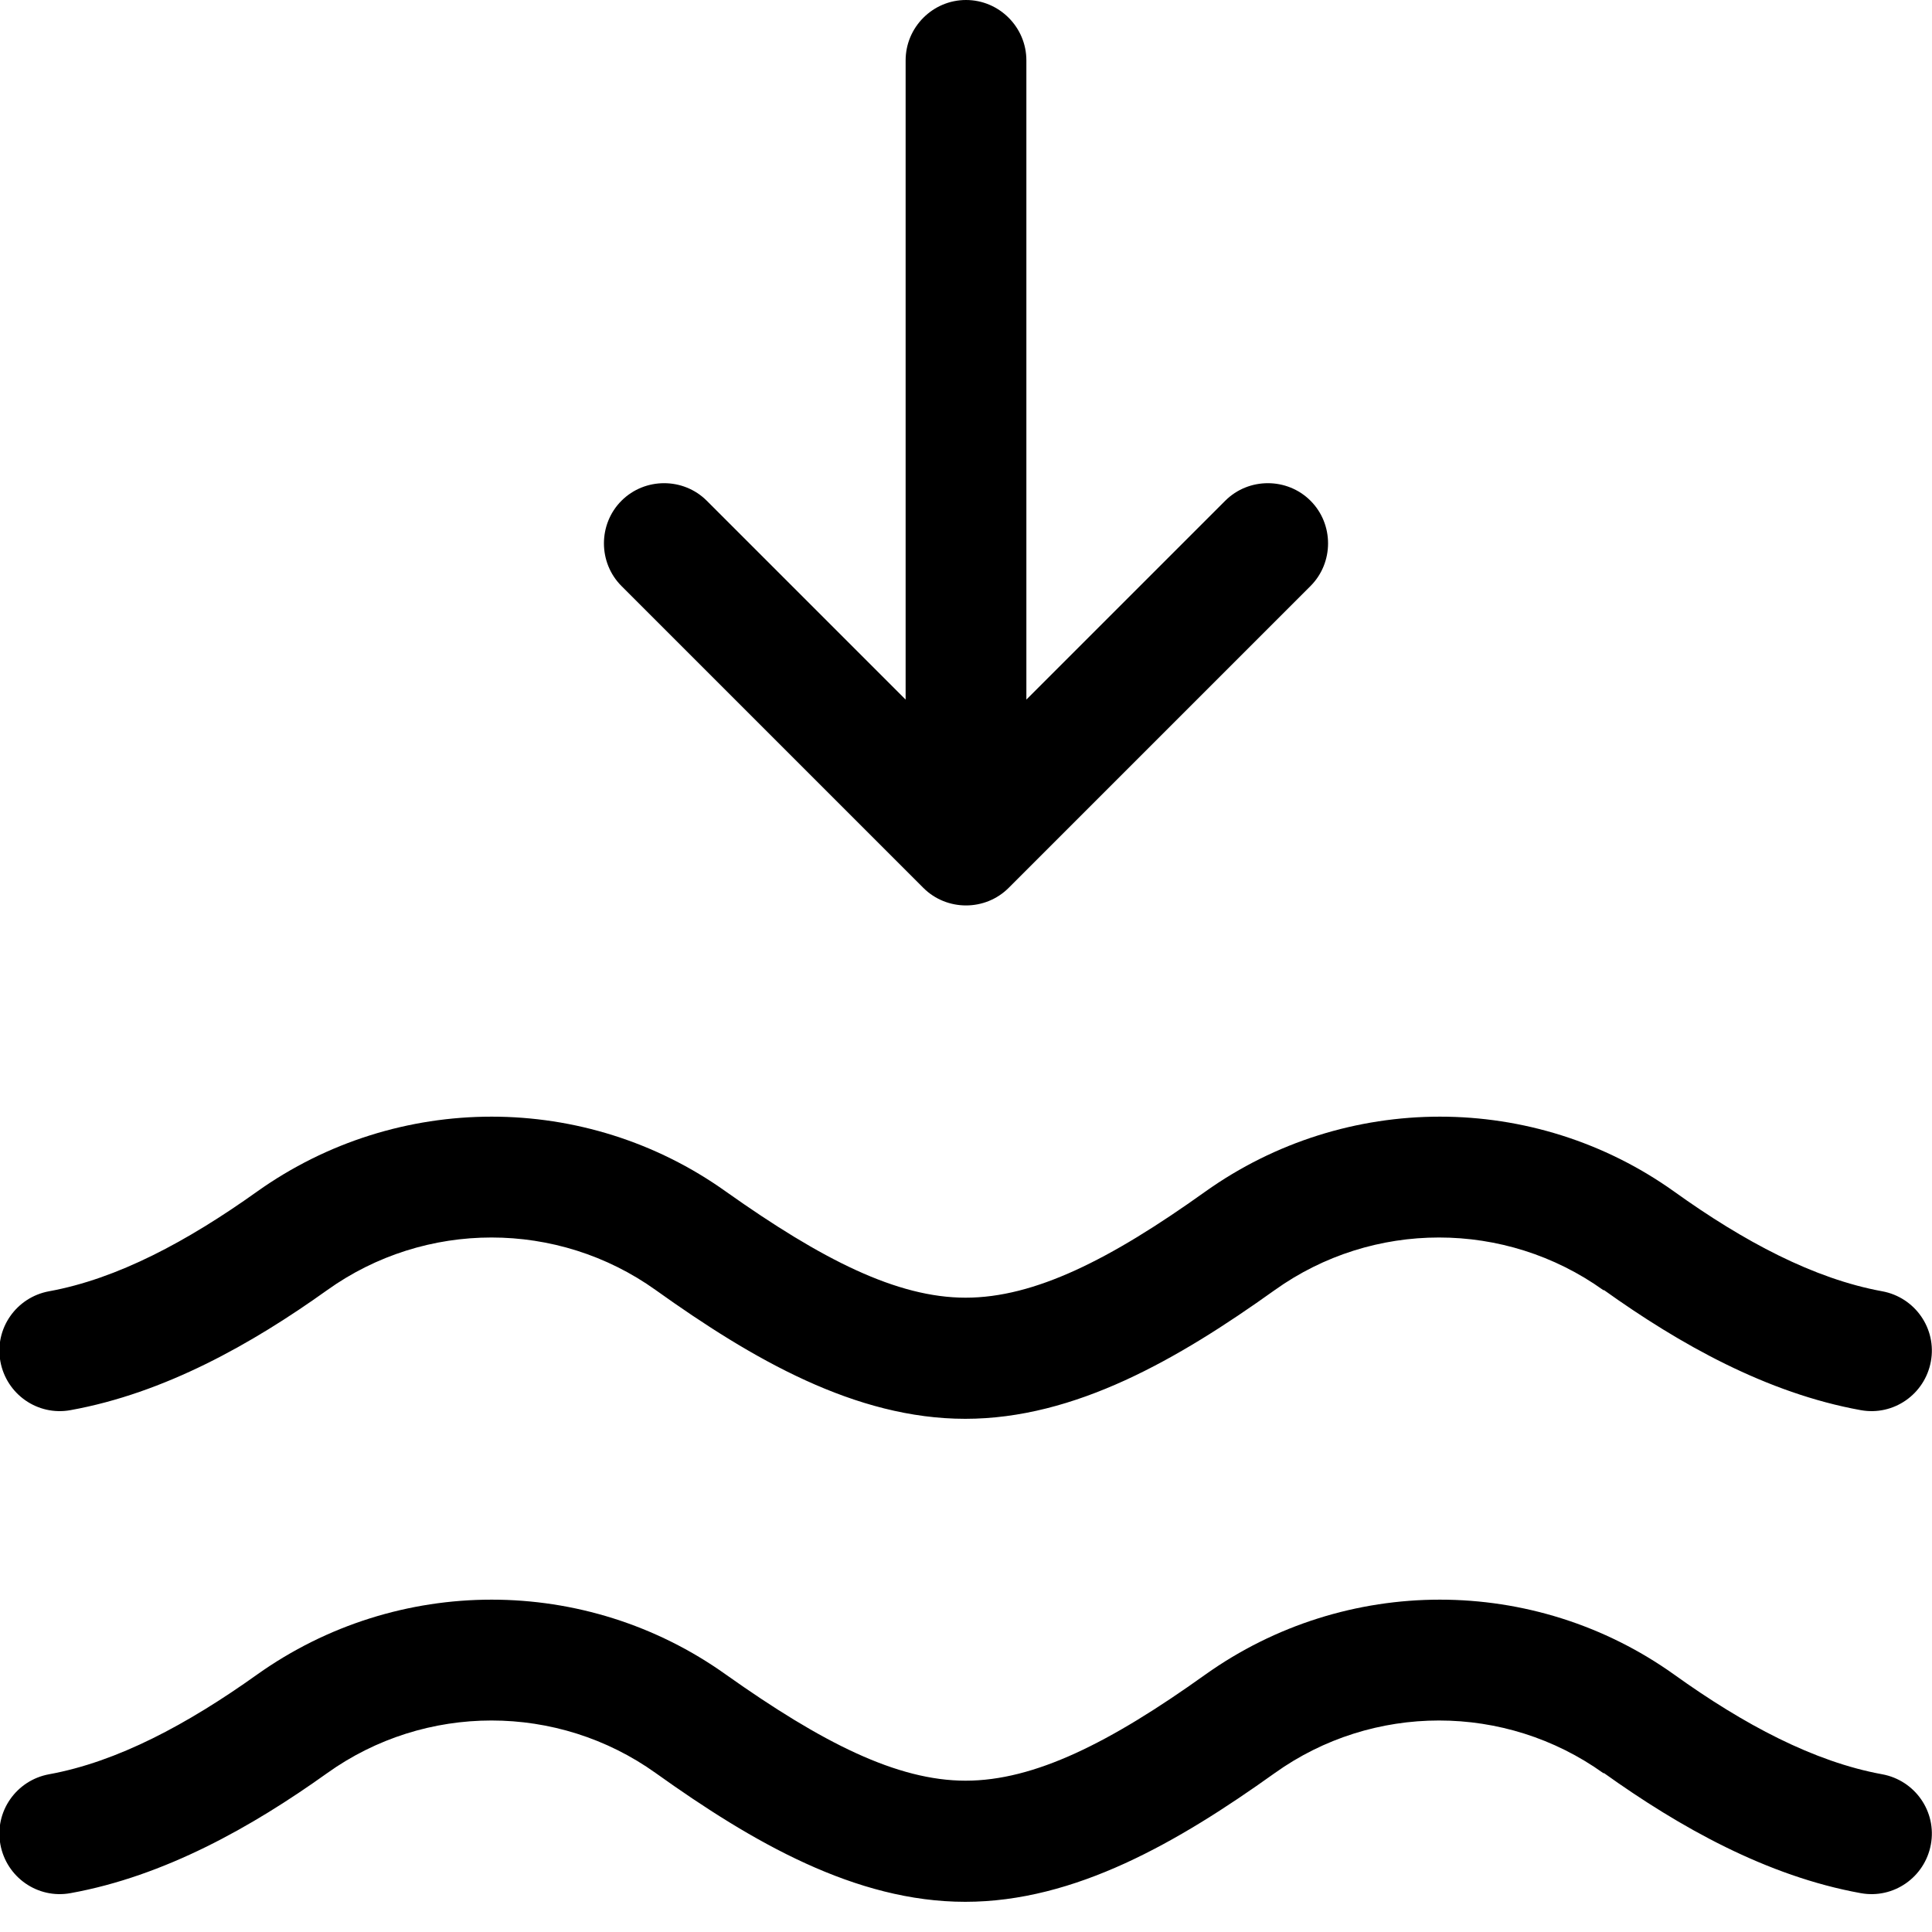
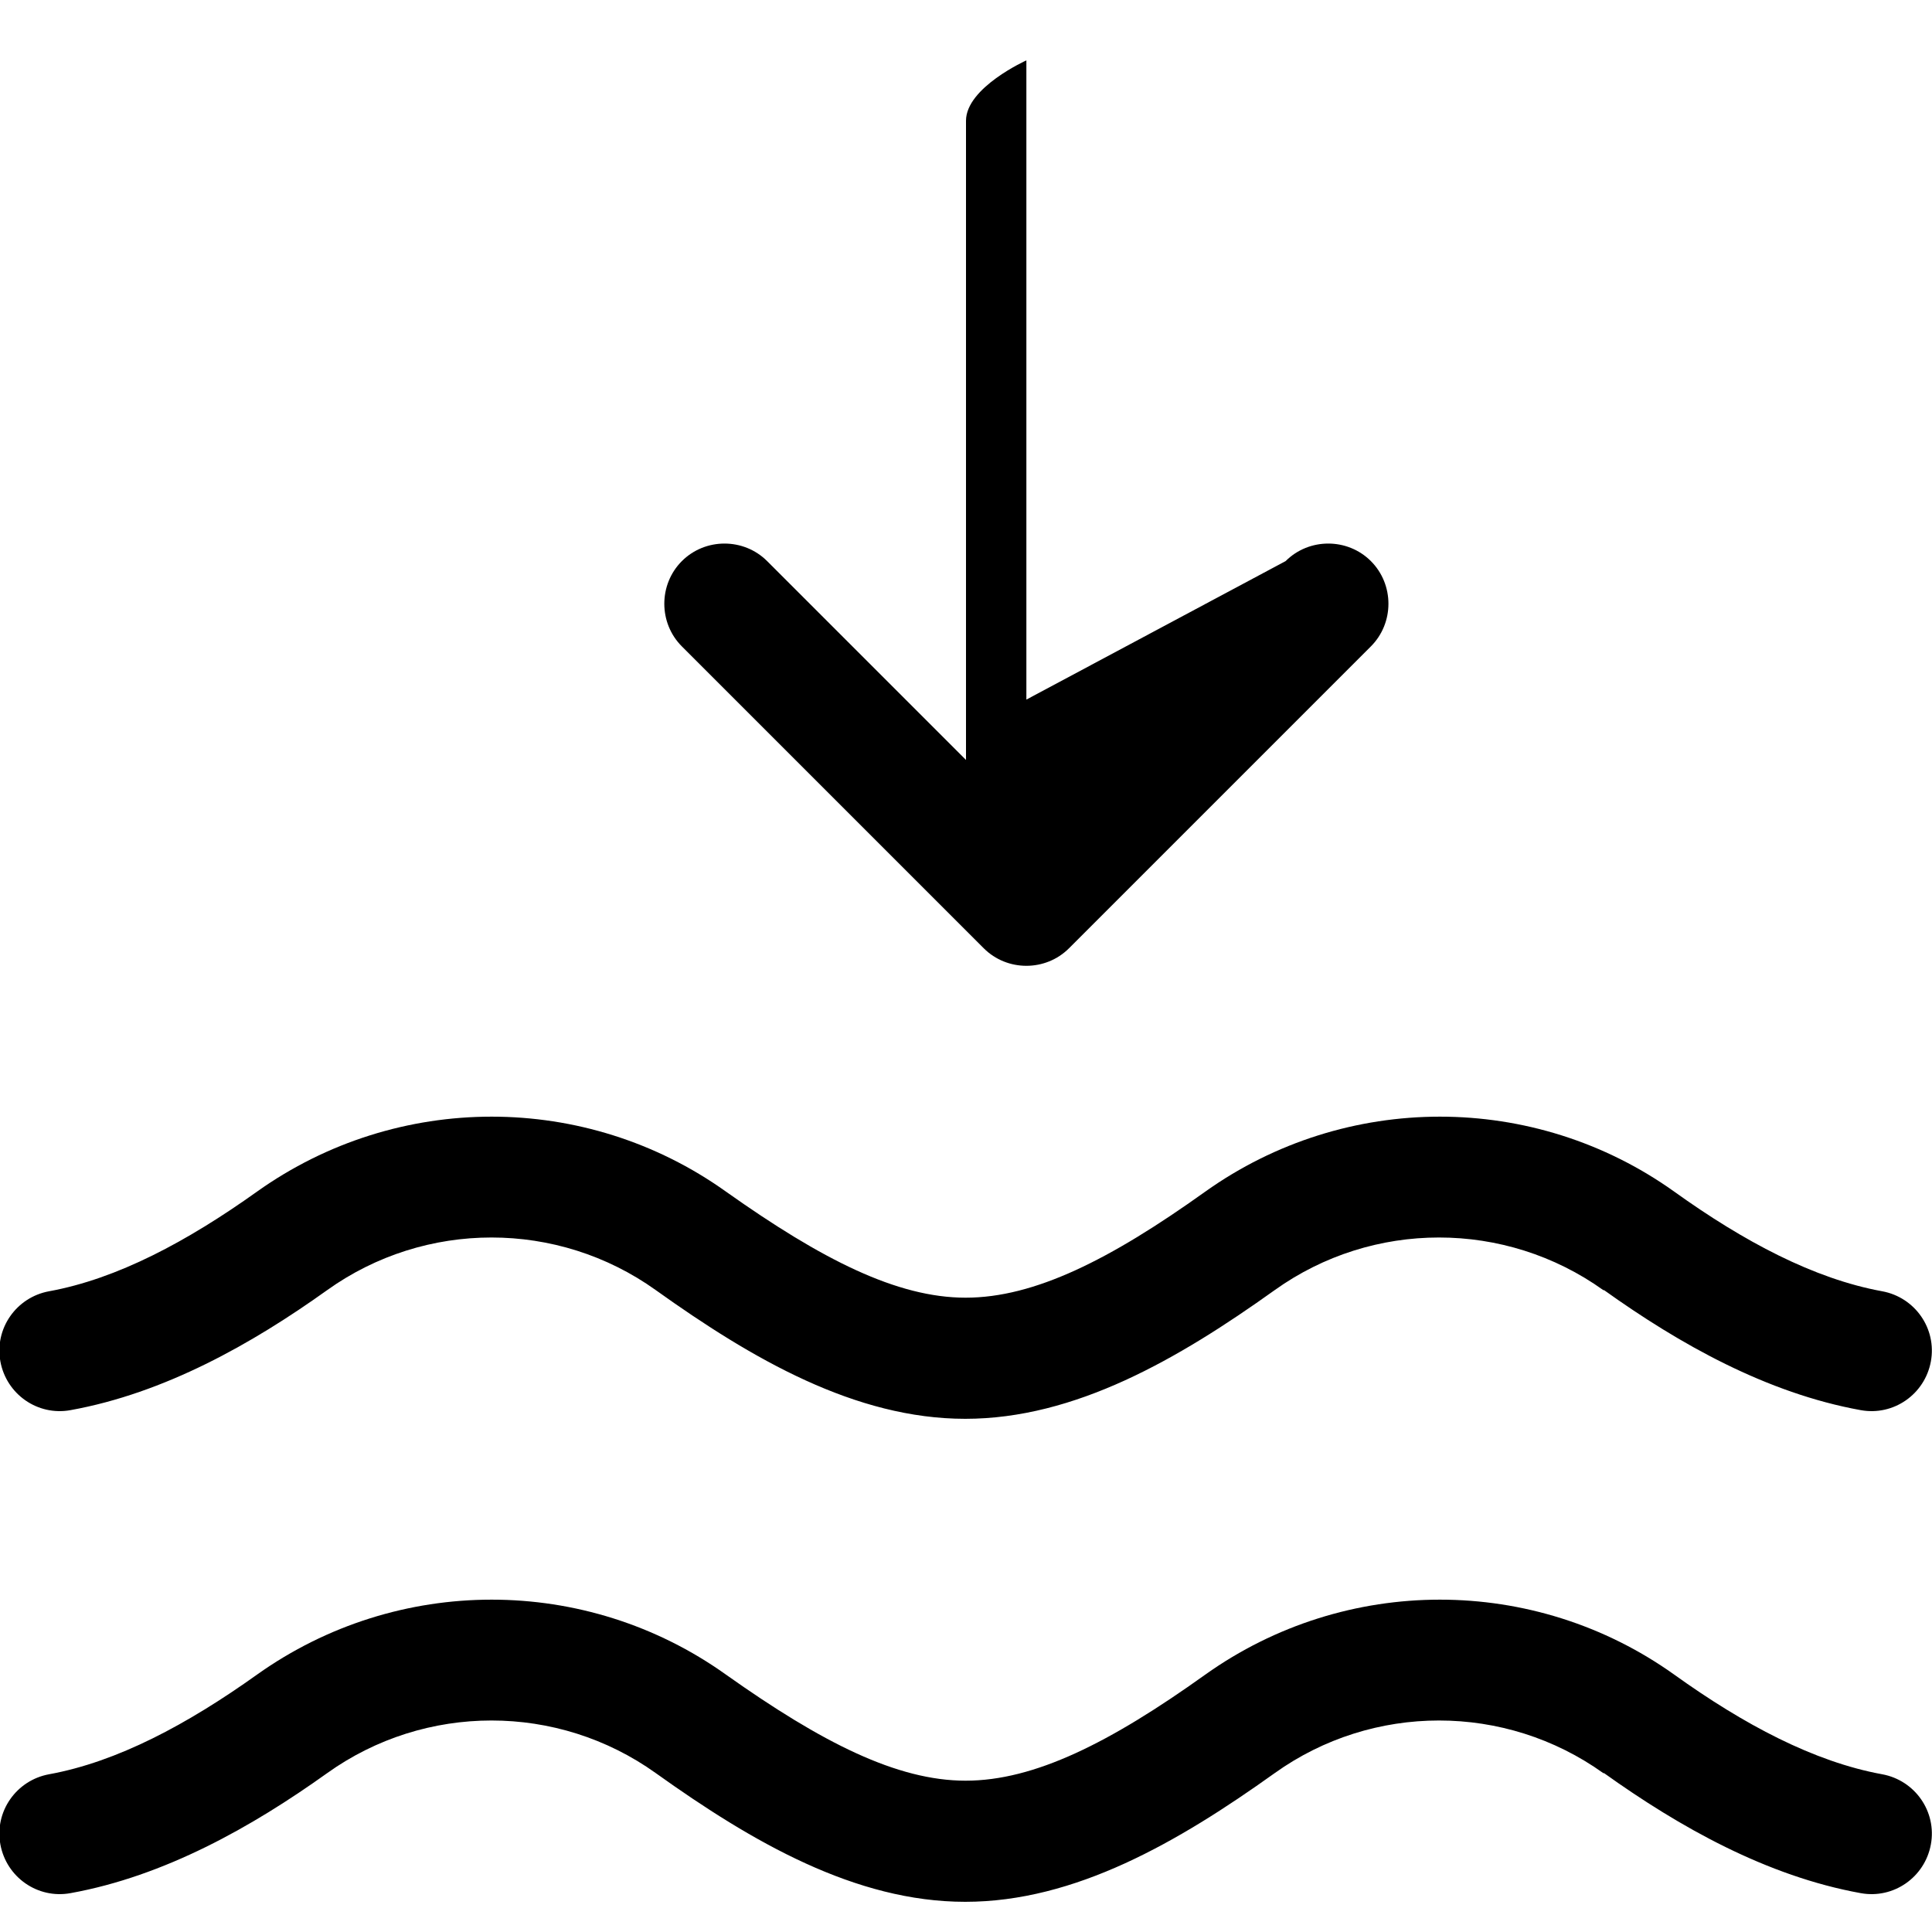
<svg xmlns="http://www.w3.org/2000/svg" viewBox="0 0 512 512">
-   <path fill="currentColor" d="M272 16c0-8.8-7.2-16-16-16s-16 7.2-16 16l0 169.4-52.7-52.7c-6.2-6.2-16.4-6.2-22.6 0s-6.2 16.4 0 22.6l80 80c6.2 6.2 16.4 6.2 22.6 0l80-80c6.2-6.2 6.2-16.4 0-22.6s-16.4-6.2-22.6 0L272 185.4 272 16zM425.1 341.9c20 14.3 43.1 27.3 68 31.8 8.7 1.6 17-4.2 18.6-12.9s-4.2-17-12.9-18.6c-18.1-3.3-36.7-13.2-55.1-26.4-37.1-26.5-87.1-26.5-124.3 0-25.3 18.1-45.3 28.1-63.5 28.1s-38.1-10.1-63.5-28.1c-37.1-26.5-87.1-26.5-124.3 0-18.5 13.2-37 23.1-55.1 26.4-8.7 1.6-14.5 9.9-12.9 18.6s9.9 14.5 18.6 12.9c24.9-4.5 48-17.5 68-31.8 26-18.6 61.1-18.6 87.1 0 25.6 18.3 52.9 34.1 82 34.1s56.4-15.8 82-34.1c26-18.6 61.1-18.6 87.1 0zm0 128c20 14.3 43.1 27.3 68 31.8 8.7 1.6 17-4.2 18.6-12.9s-4.2-17-12.9-18.6c-18.1-3.3-36.7-13.2-55.1-26.4-37.1-26.5-87.1-26.5-124.3 0-25.3 18.1-45.3 28.1-63.5 28.1s-38.1-10.1-63.5-28.1c-37.1-26.5-87.1-26.5-124.3 0-18.5 13.2-37 23.1-55.1 26.4-8.7 1.6-14.5 9.9-12.9 18.6s9.9 14.5 18.6 12.9c24.9-4.5 48-17.5 68-31.8 26-18.6 61.1-18.6 87.1 0 25.6 18.3 52.9 34.1 82 34.1s56.4-15.8 82-34.1c26-18.6 61.1-18.6 87.1 0z" />
+   <path fill="currentColor" d="M272 16s-16 7.2-16 16l0 169.4-52.7-52.7c-6.2-6.2-16.4-6.2-22.6 0s-6.2 16.4 0 22.6l80 80c6.2 6.2 16.4 6.2 22.6 0l80-80c6.2-6.2 6.2-16.4 0-22.6s-16.4-6.2-22.6 0L272 185.4 272 16zM425.1 341.9c20 14.3 43.1 27.3 68 31.8 8.7 1.6 17-4.2 18.6-12.9s-4.2-17-12.9-18.6c-18.1-3.3-36.7-13.2-55.1-26.4-37.1-26.5-87.1-26.5-124.3 0-25.3 18.1-45.3 28.1-63.5 28.1s-38.1-10.1-63.5-28.1c-37.1-26.5-87.1-26.5-124.3 0-18.5 13.2-37 23.1-55.1 26.4-8.7 1.6-14.5 9.9-12.9 18.6s9.9 14.5 18.6 12.9c24.9-4.5 48-17.5 68-31.8 26-18.6 61.1-18.6 87.1 0 25.6 18.3 52.9 34.1 82 34.1s56.4-15.8 82-34.1c26-18.6 61.1-18.6 87.1 0zm0 128c20 14.3 43.1 27.3 68 31.8 8.7 1.6 17-4.2 18.6-12.9s-4.2-17-12.9-18.6c-18.1-3.3-36.7-13.2-55.1-26.4-37.1-26.5-87.1-26.5-124.3 0-25.3 18.1-45.3 28.1-63.5 28.1s-38.1-10.1-63.5-28.1c-37.1-26.5-87.1-26.5-124.3 0-18.5 13.2-37 23.1-55.1 26.4-8.7 1.6-14.5 9.9-12.9 18.6s9.9 14.5 18.6 12.9c24.9-4.5 48-17.5 68-31.8 26-18.6 61.1-18.6 87.1 0 25.6 18.3 52.9 34.1 82 34.1s56.4-15.8 82-34.1c26-18.6 61.1-18.6 87.1 0z" />
</svg>